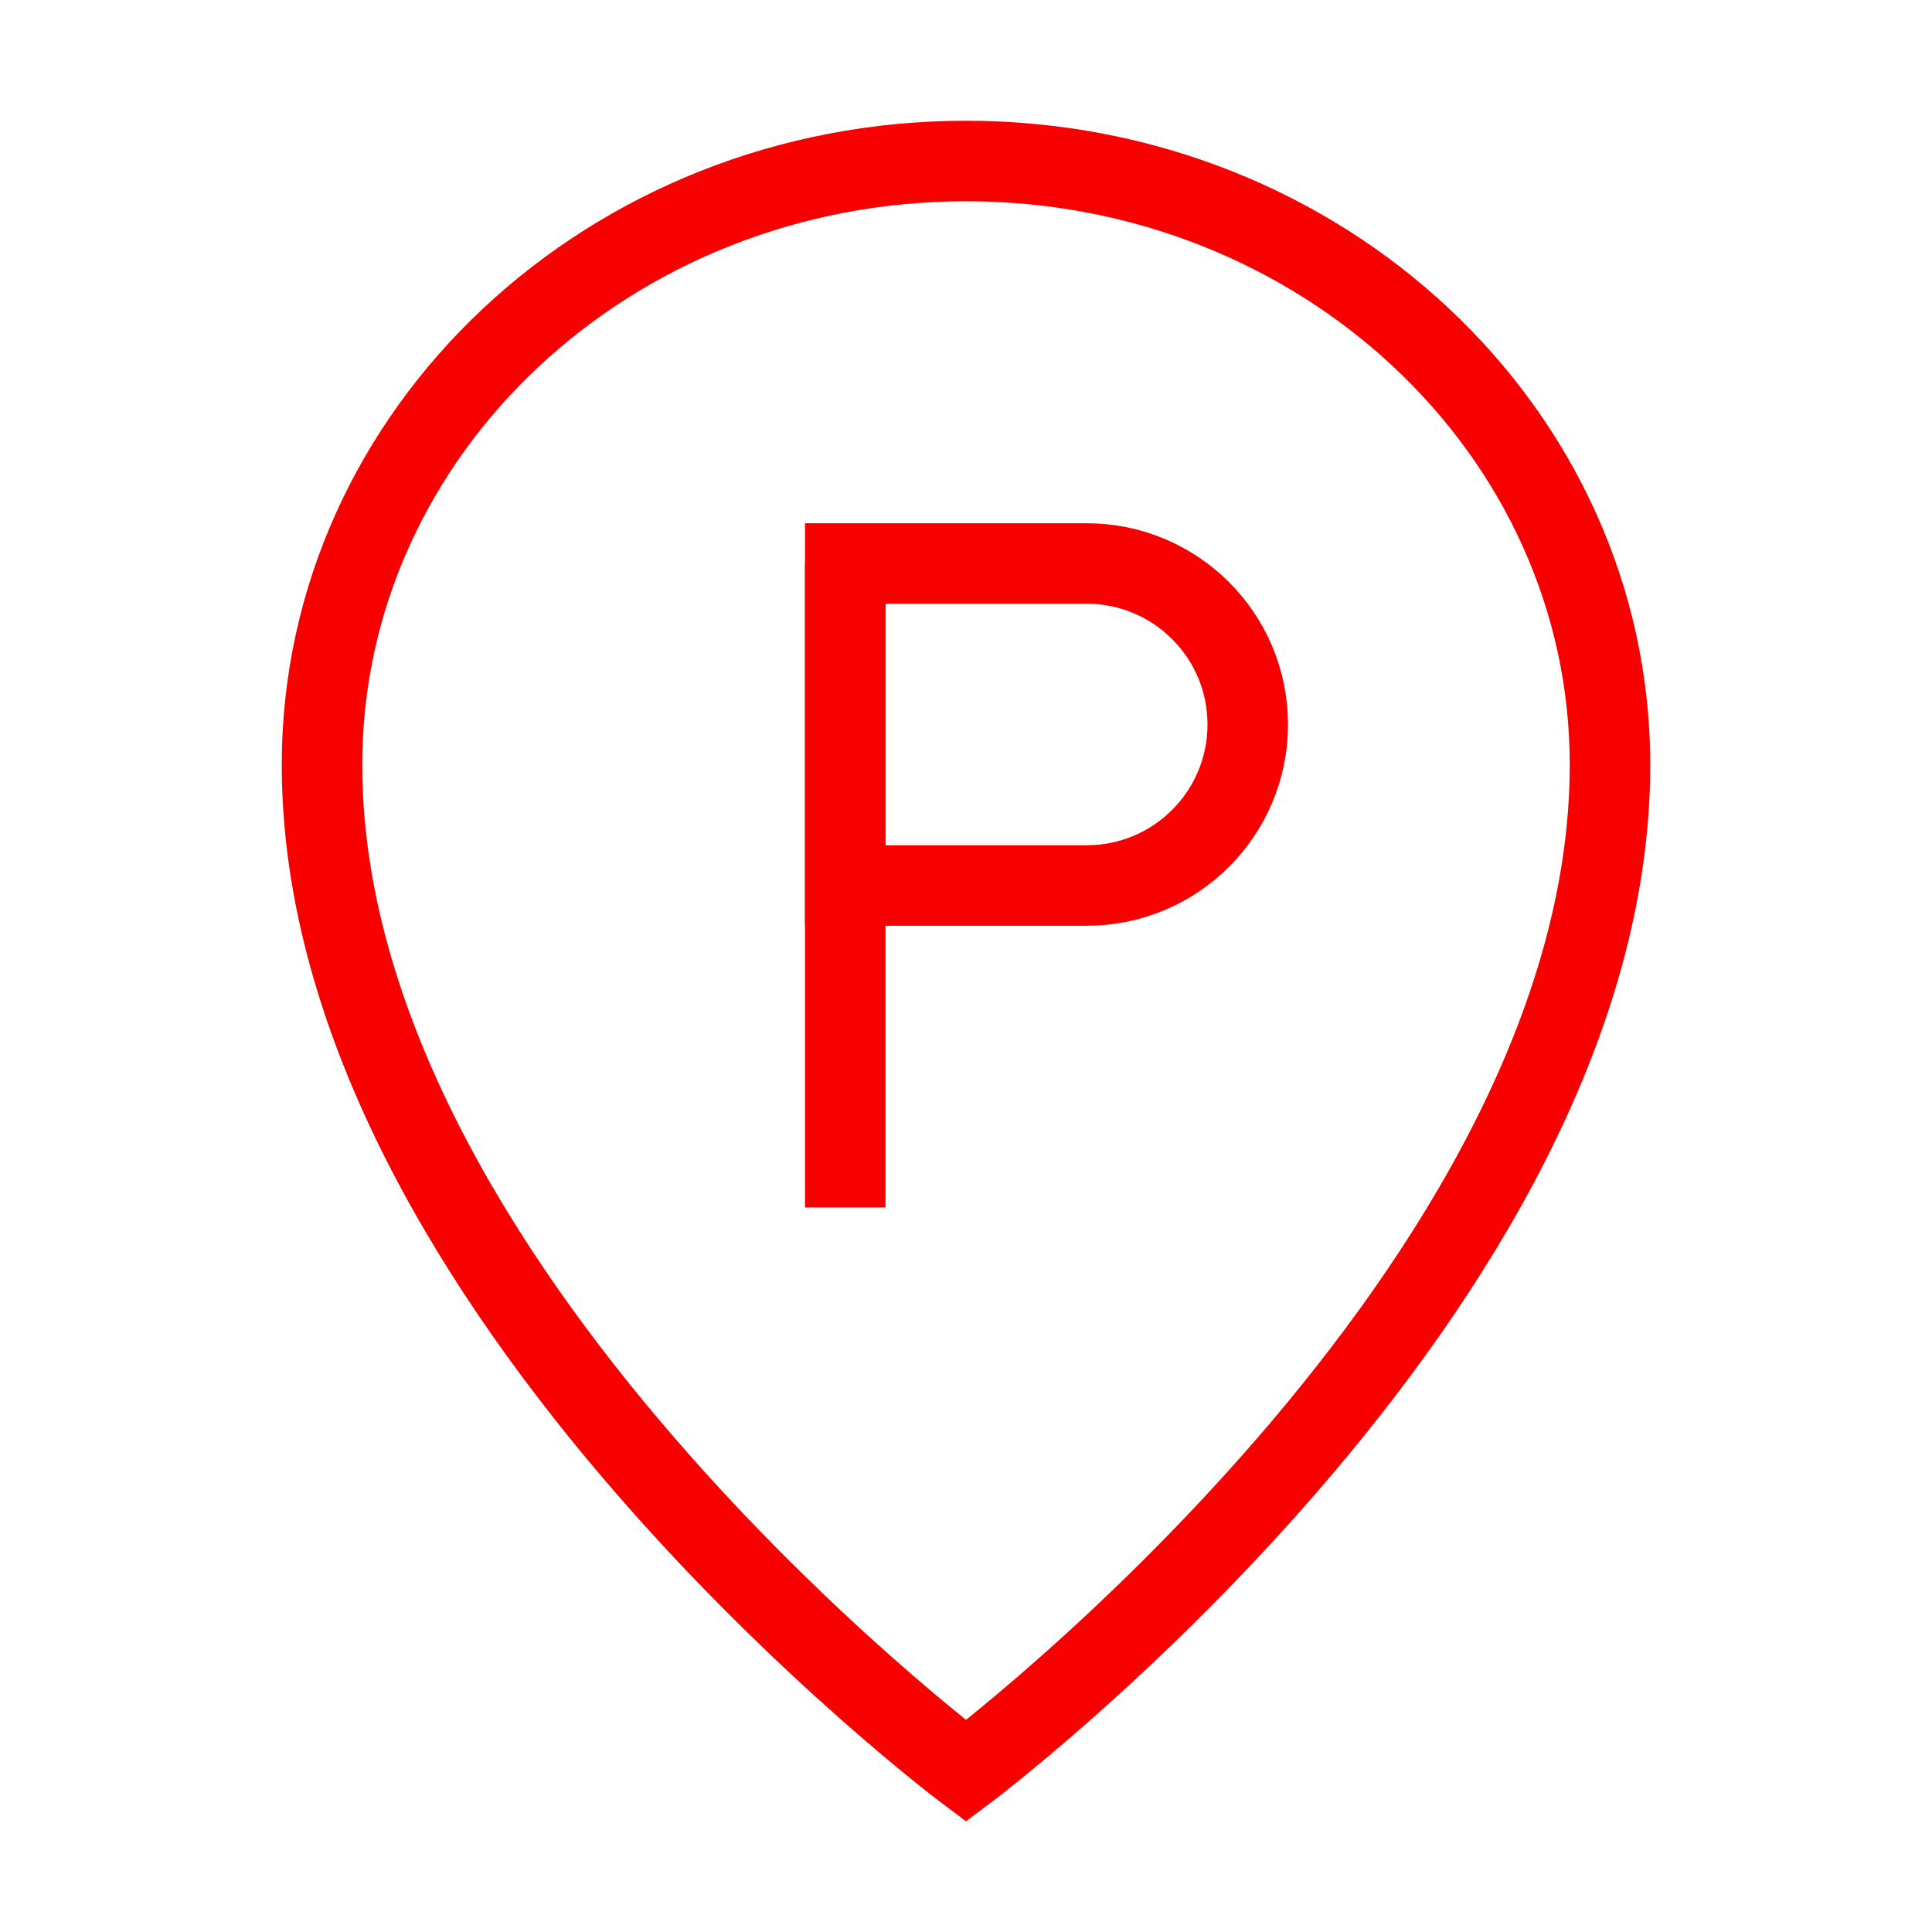
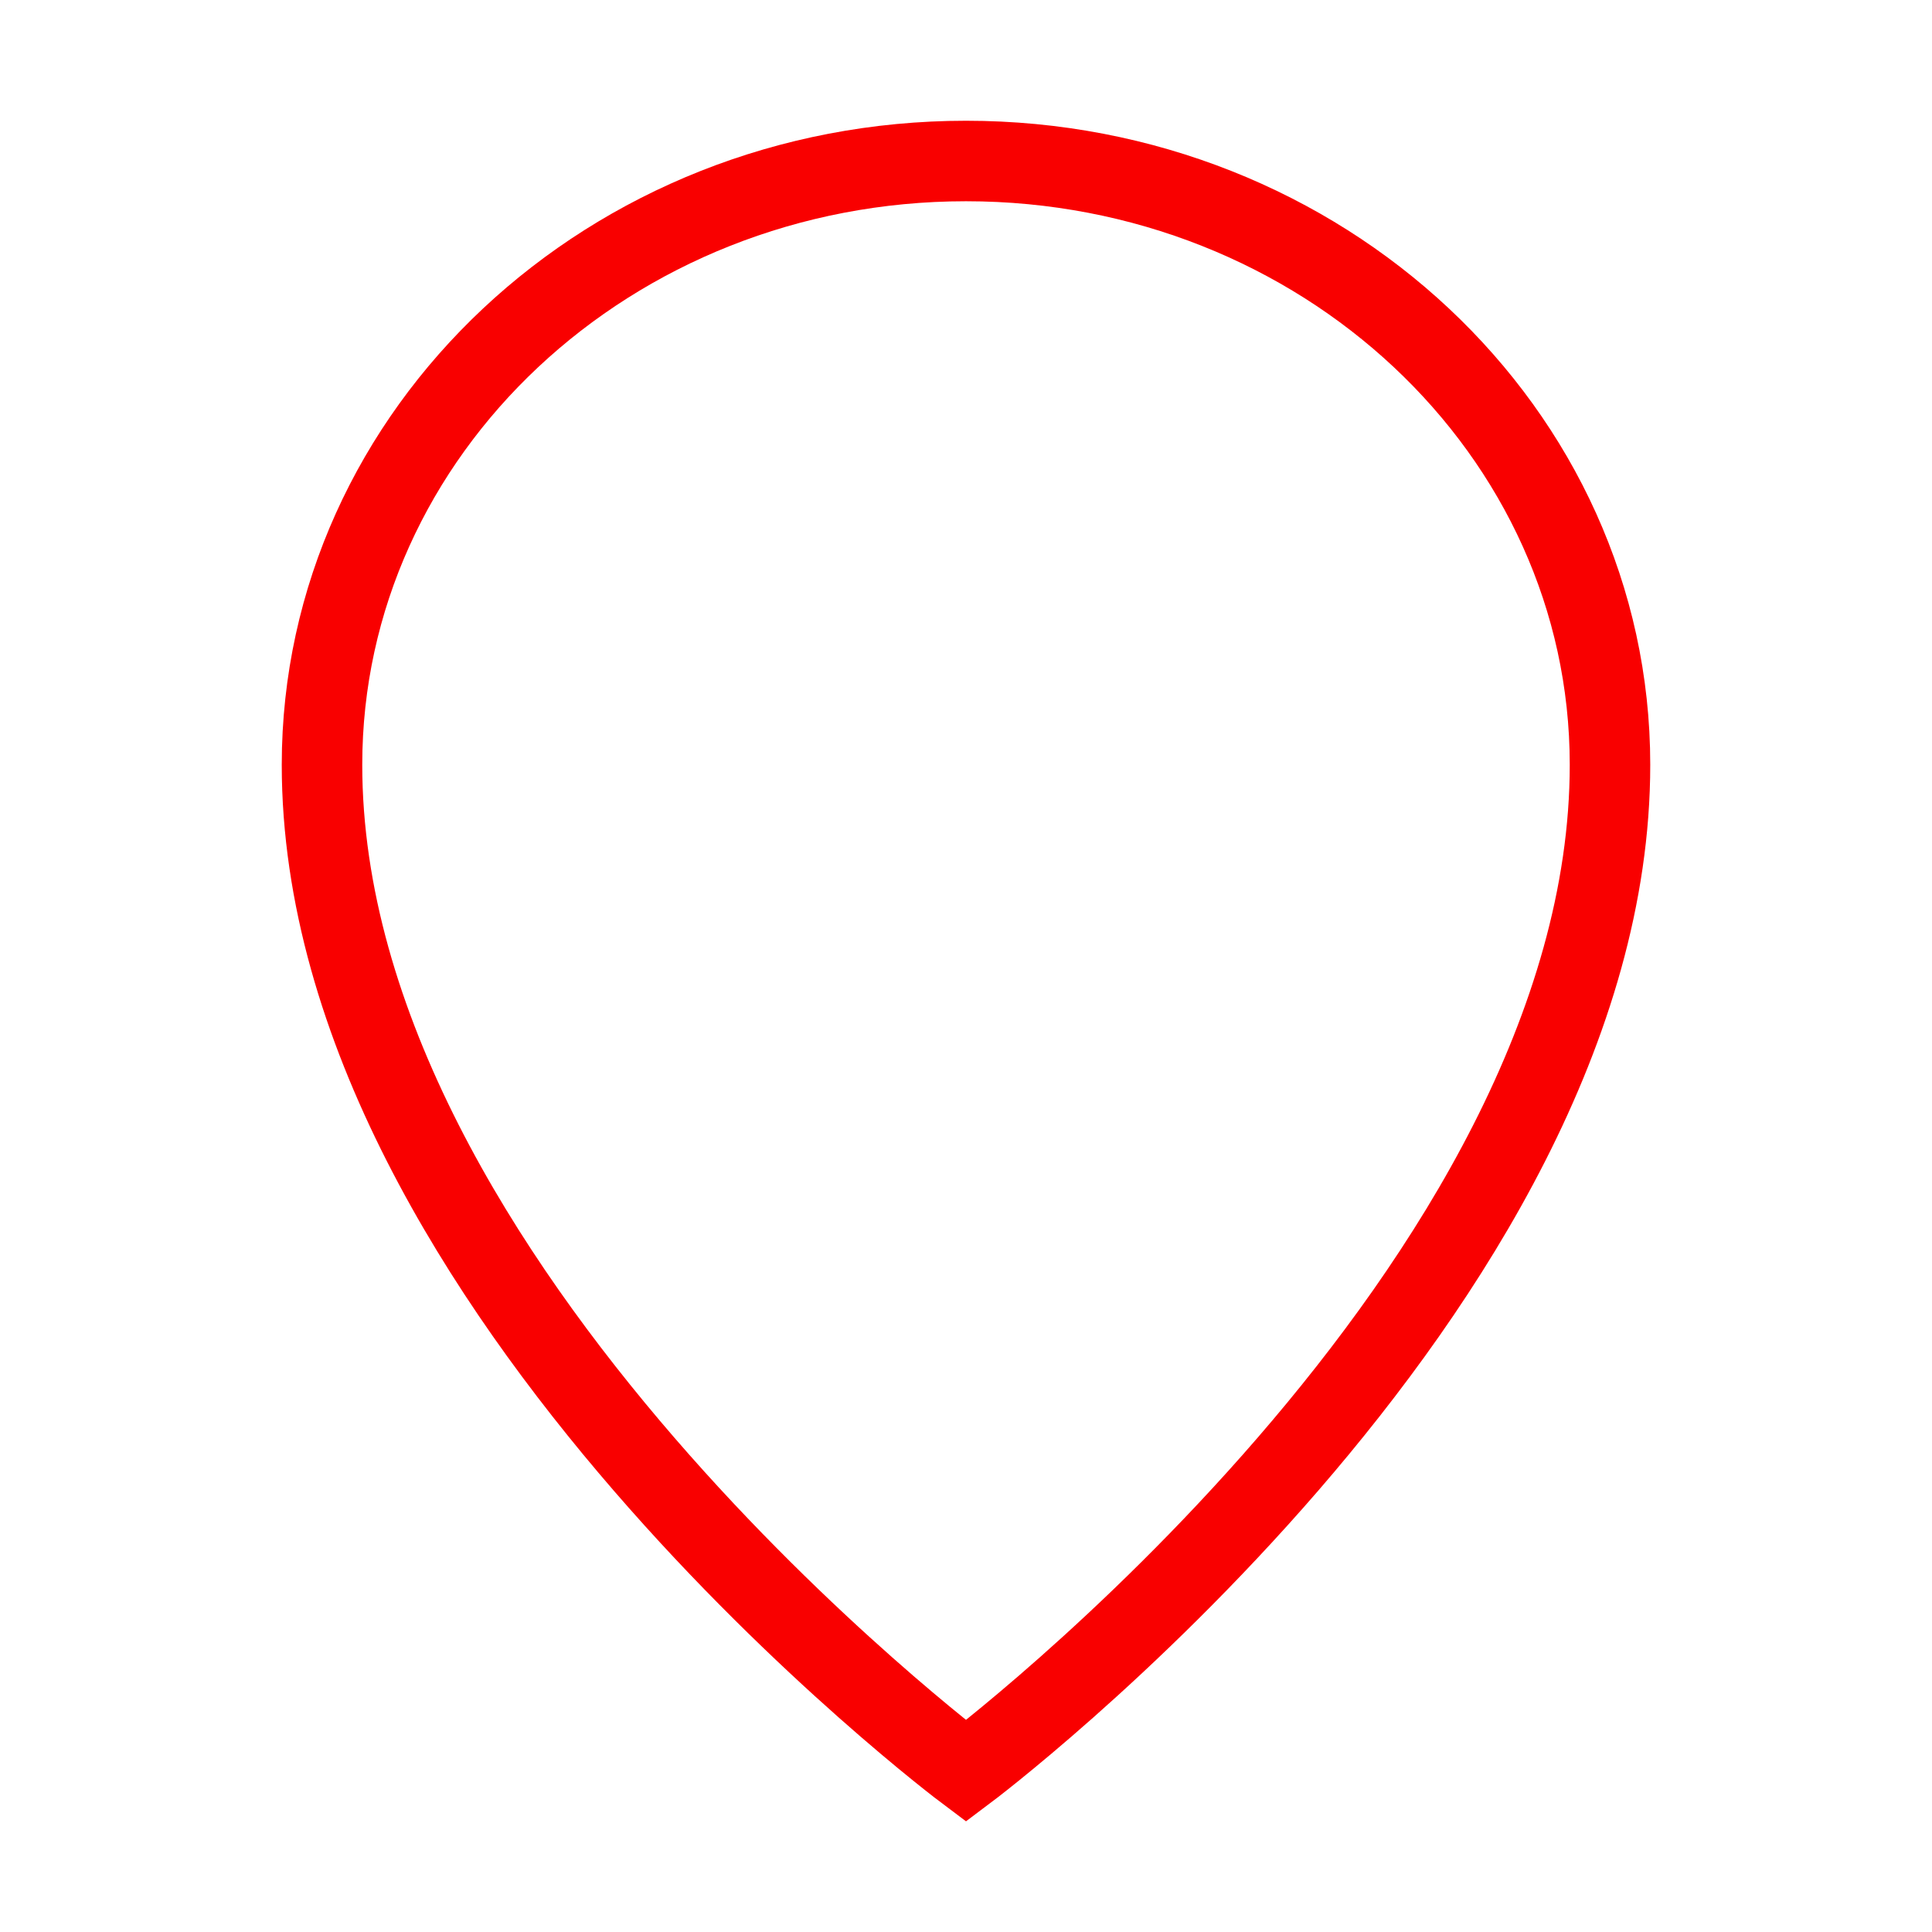
<svg xmlns="http://www.w3.org/2000/svg" width="48" height="48" viewBox="0 0 48 48" fill="none">
  <path d="M24 44C24 44 40 32 40 19C40 10.716 32.837 4 24 4C15.163 4 8 10.716 8 19C8 32 24 44 24 44Z" stroke="#F90000" stroke-width="2" />
-   <path d="M21 14V30" stroke="#F90000" stroke-width="2" />
-   <path d="M21 14H27C29.209 14 31 15.791 31 18C31 20.209 29.209 22 27 22H21V14Z" stroke="#F90000" stroke-width="2" />
</svg>